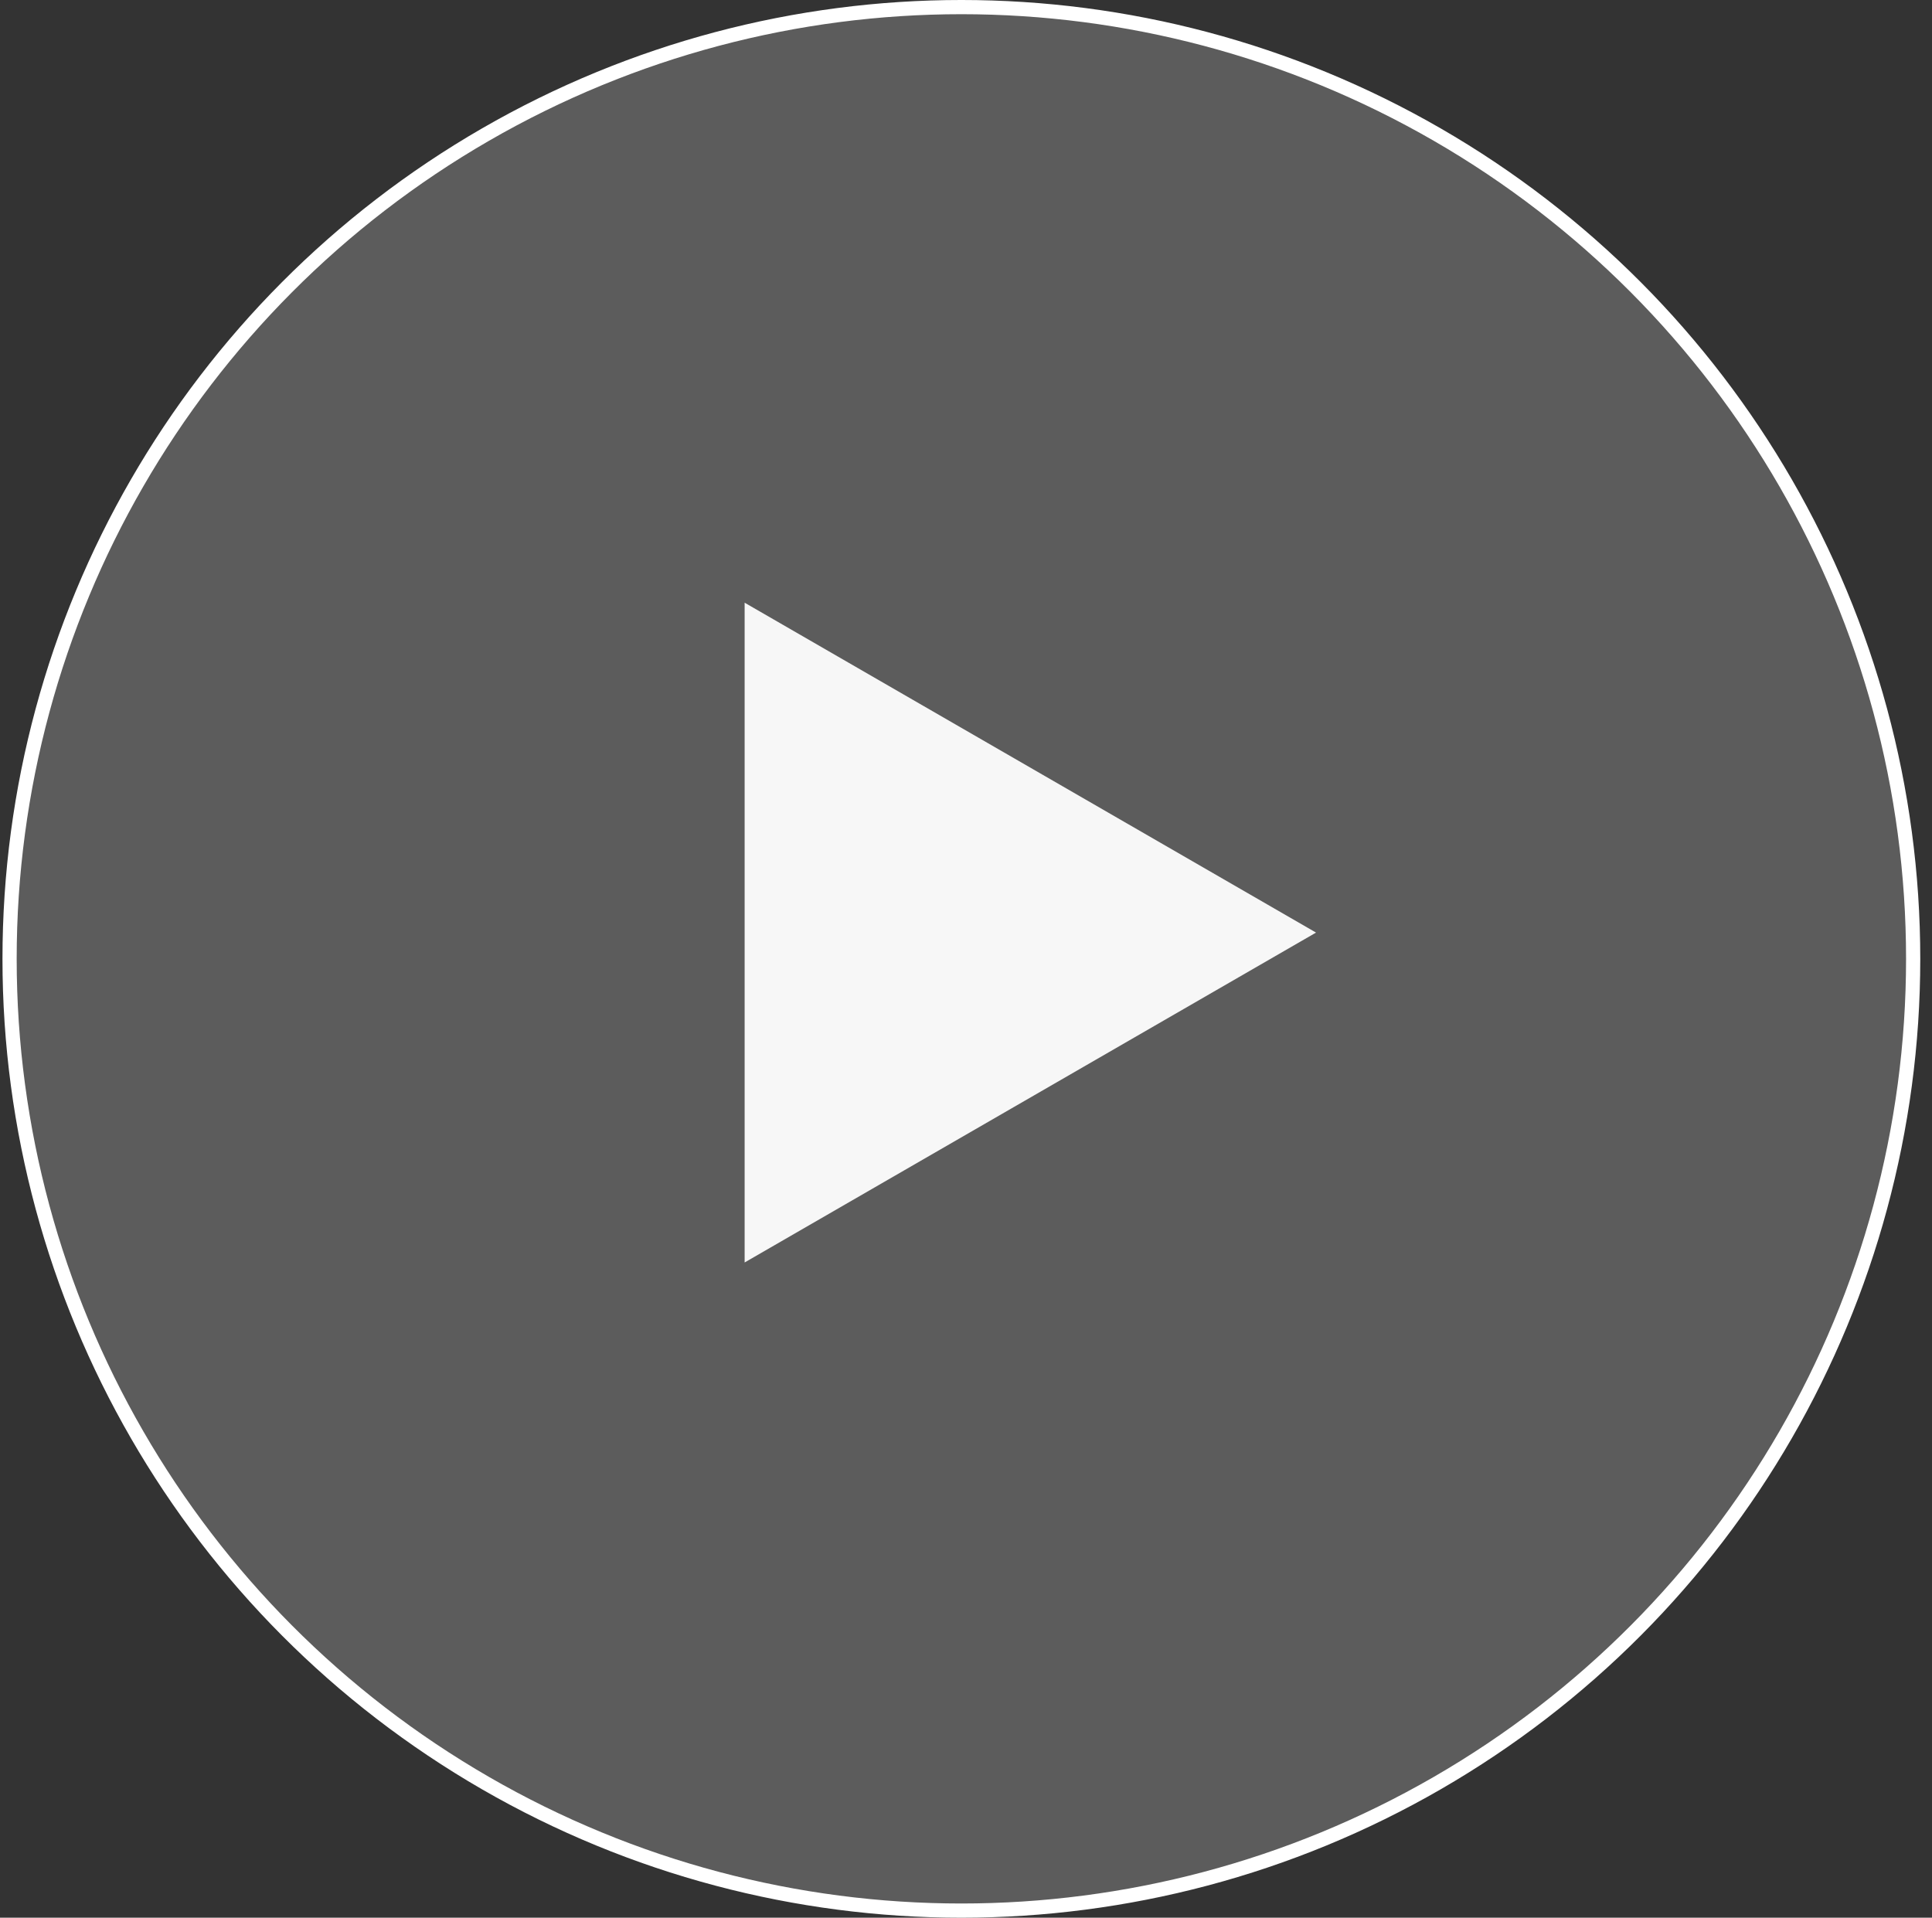
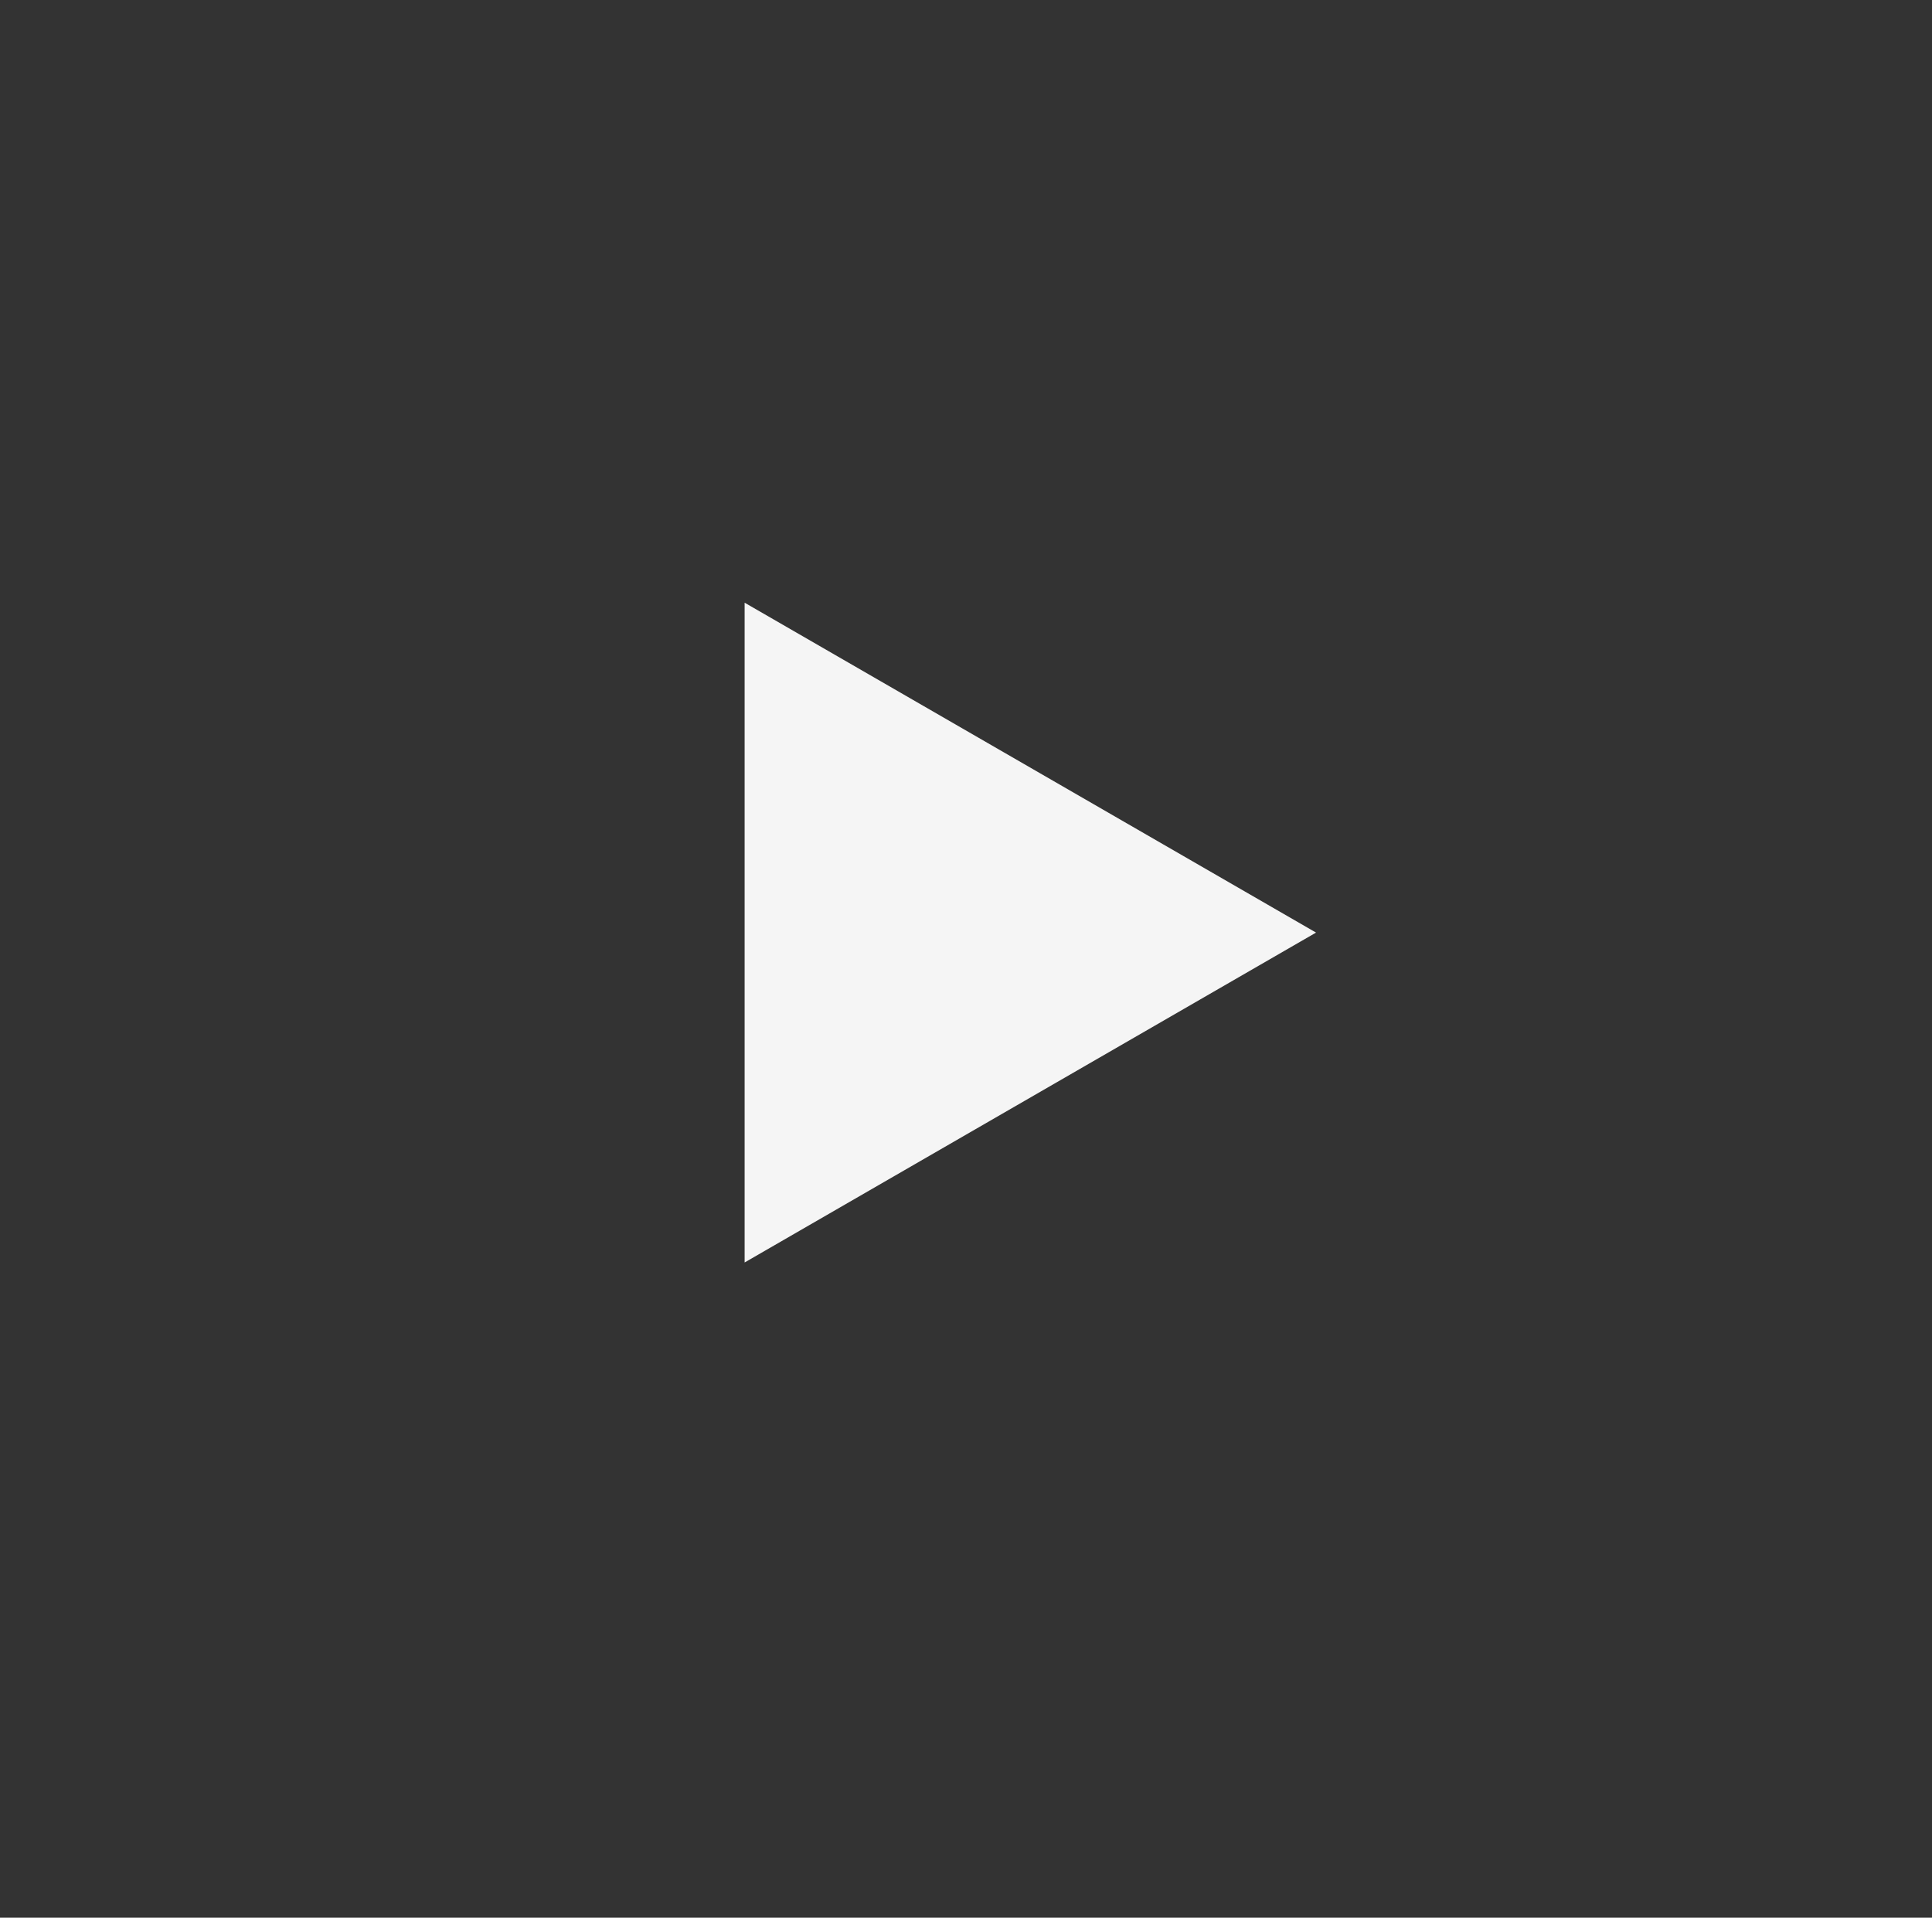
<svg xmlns="http://www.w3.org/2000/svg" width="136" height="135" viewBox="0 0 136 135" fill="none">
  <rect x="0" y="0" width="136" height="135" fill="#333333" stroke="none" />
  <path d="M92.64 65.651L52.417 88.874L52.417 42.428L92.64 65.651Z" fill="#f5f5f5" />
-   <circle cx="67.674" cy="67.5" r="67" fill="white" fill-opacity="0.2" stroke="white" />
</svg>